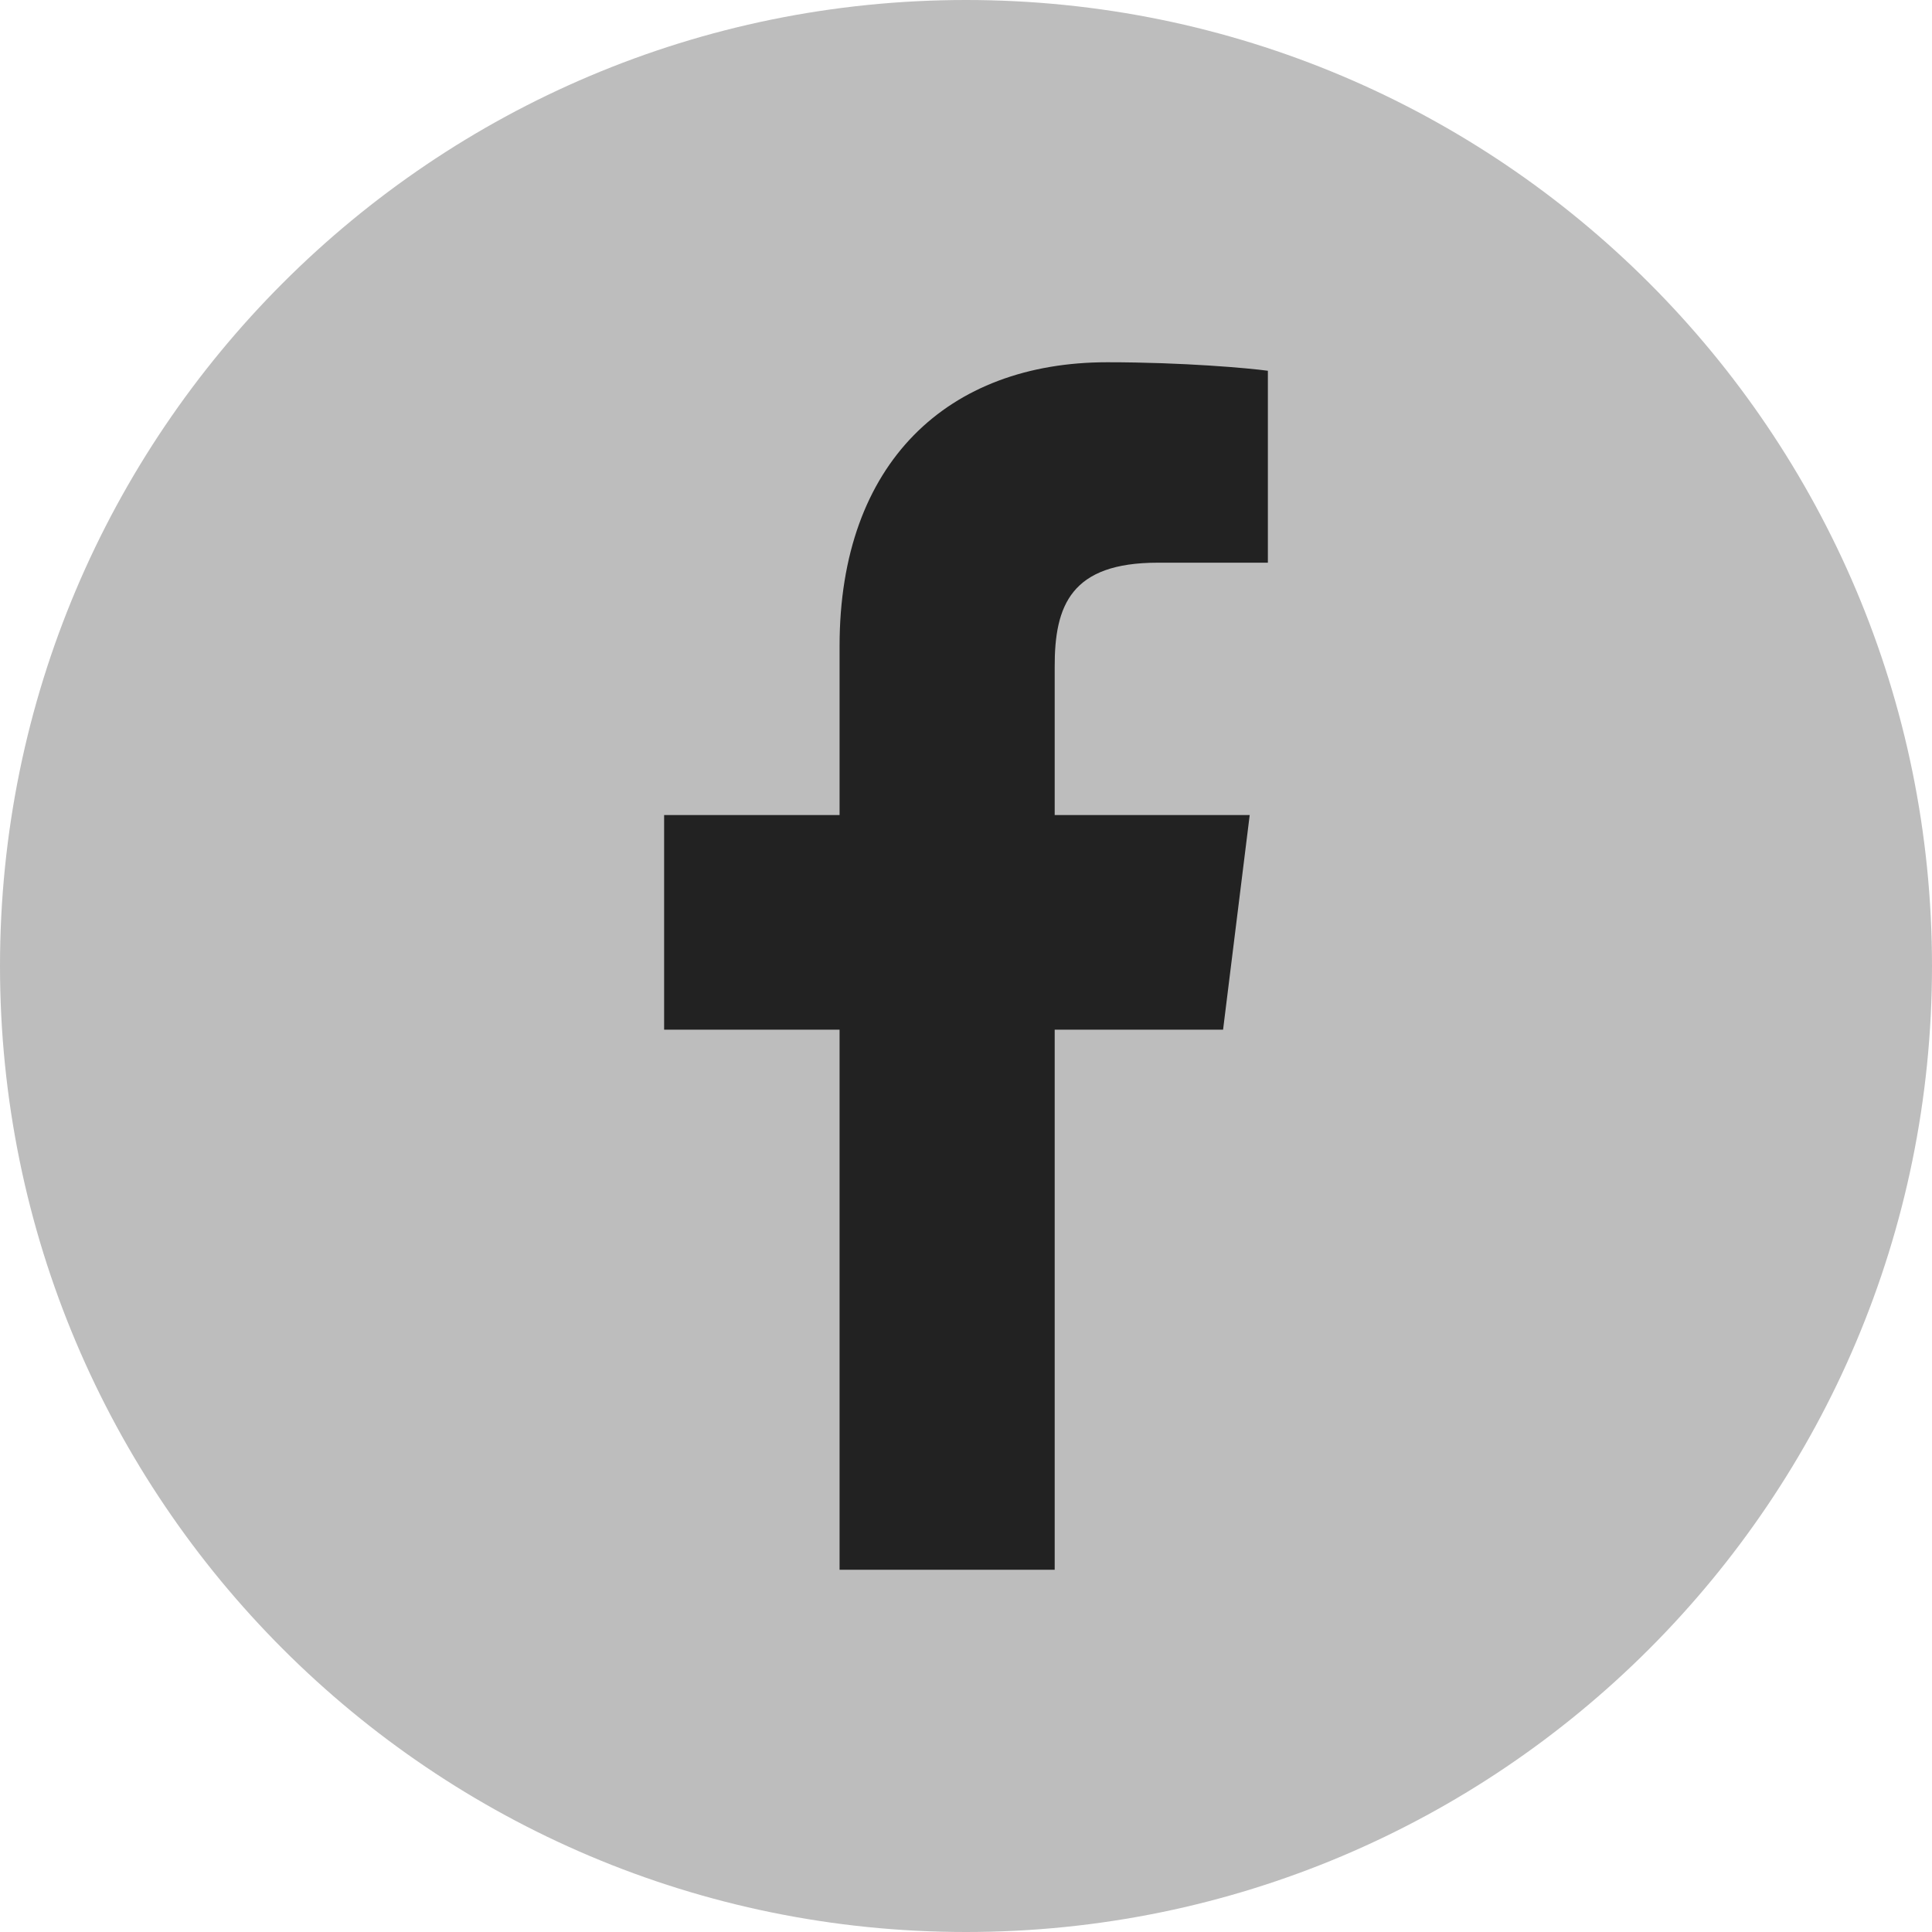
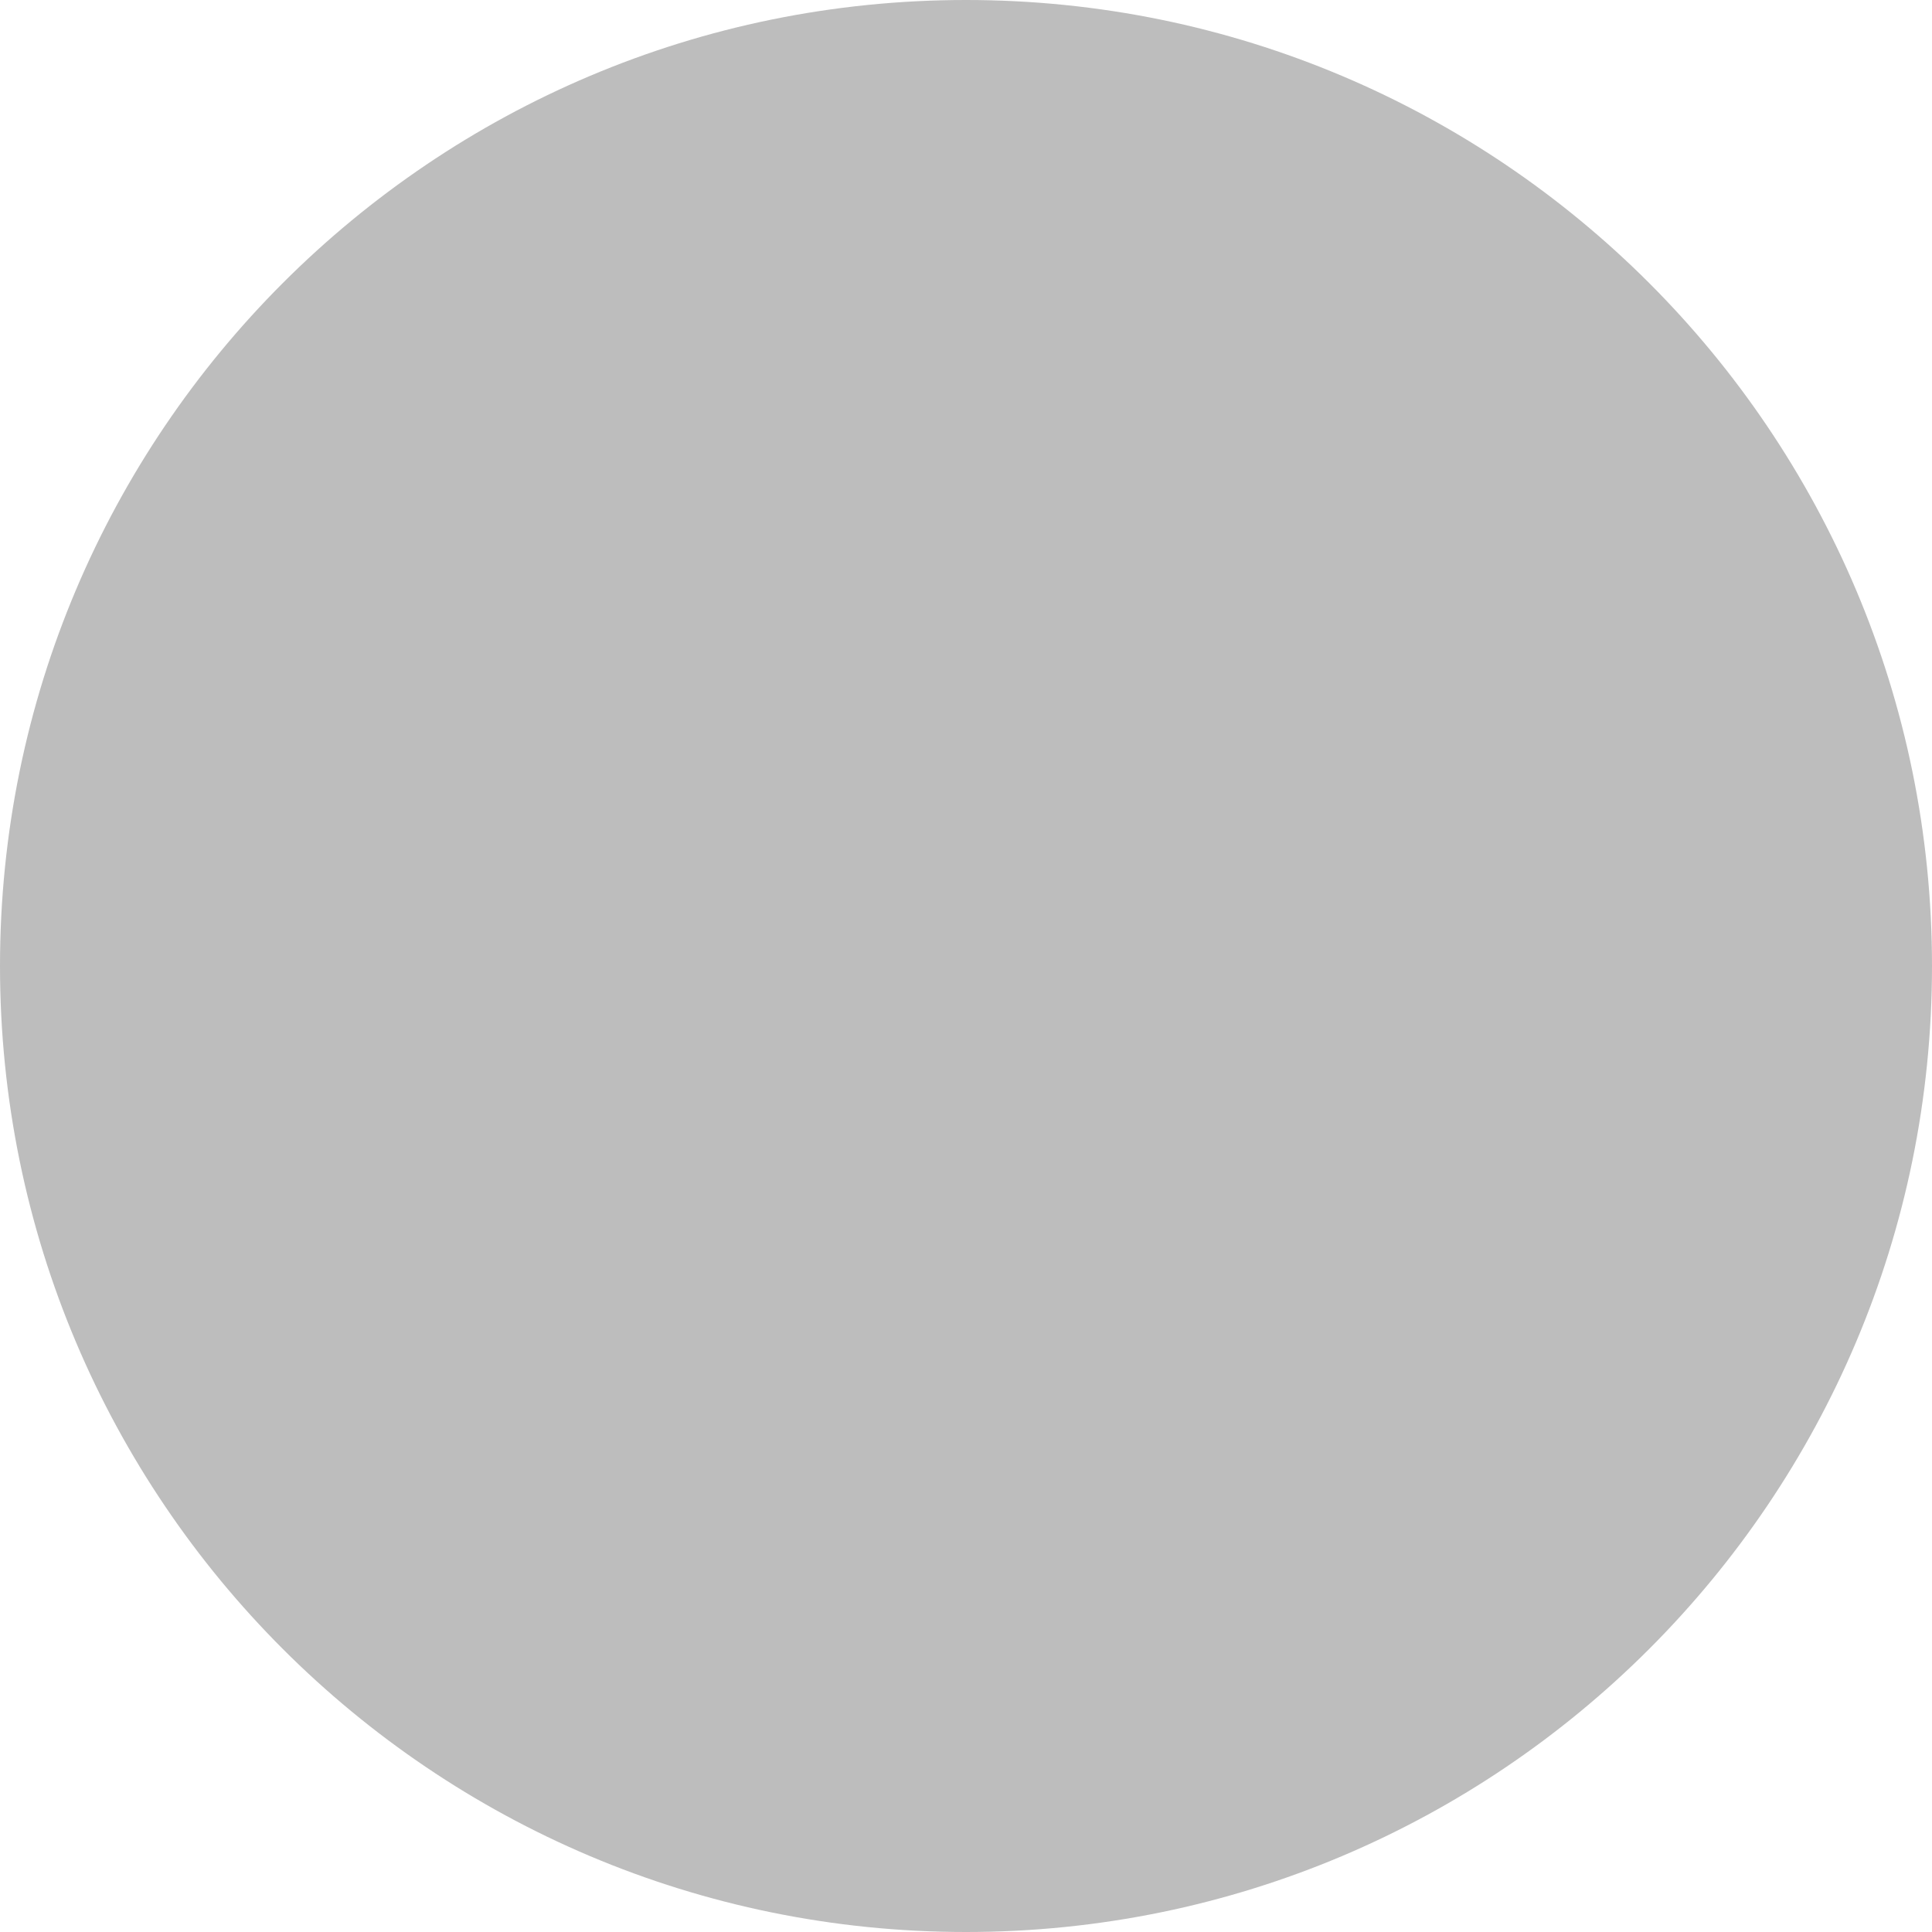
<svg xmlns="http://www.w3.org/2000/svg" width="32" height="32" viewBox="0 0 32 32" fill="none">
  <path d="M0 16C0 7.163 7.163 0 16 0C24.837 0 32 7.163 32 16C32 24.837 24.837 32 16 32C7.163 32 0 24.837 0 16Z" fill="#BDBDBD" />
-   <path d="M19.176 9.32H21V6.141C20.688 6.098 19.602 6 18.34 6C15.707 6 13.906 7.656 13.906 10.699V13.5H11V17.055H13.906V26H17.469V17.055H20.258L20.699 13.5H17.469V11.051C17.465 10.023 17.742 9.32 19.176 9.32Z" fill="#222222" />
</svg>